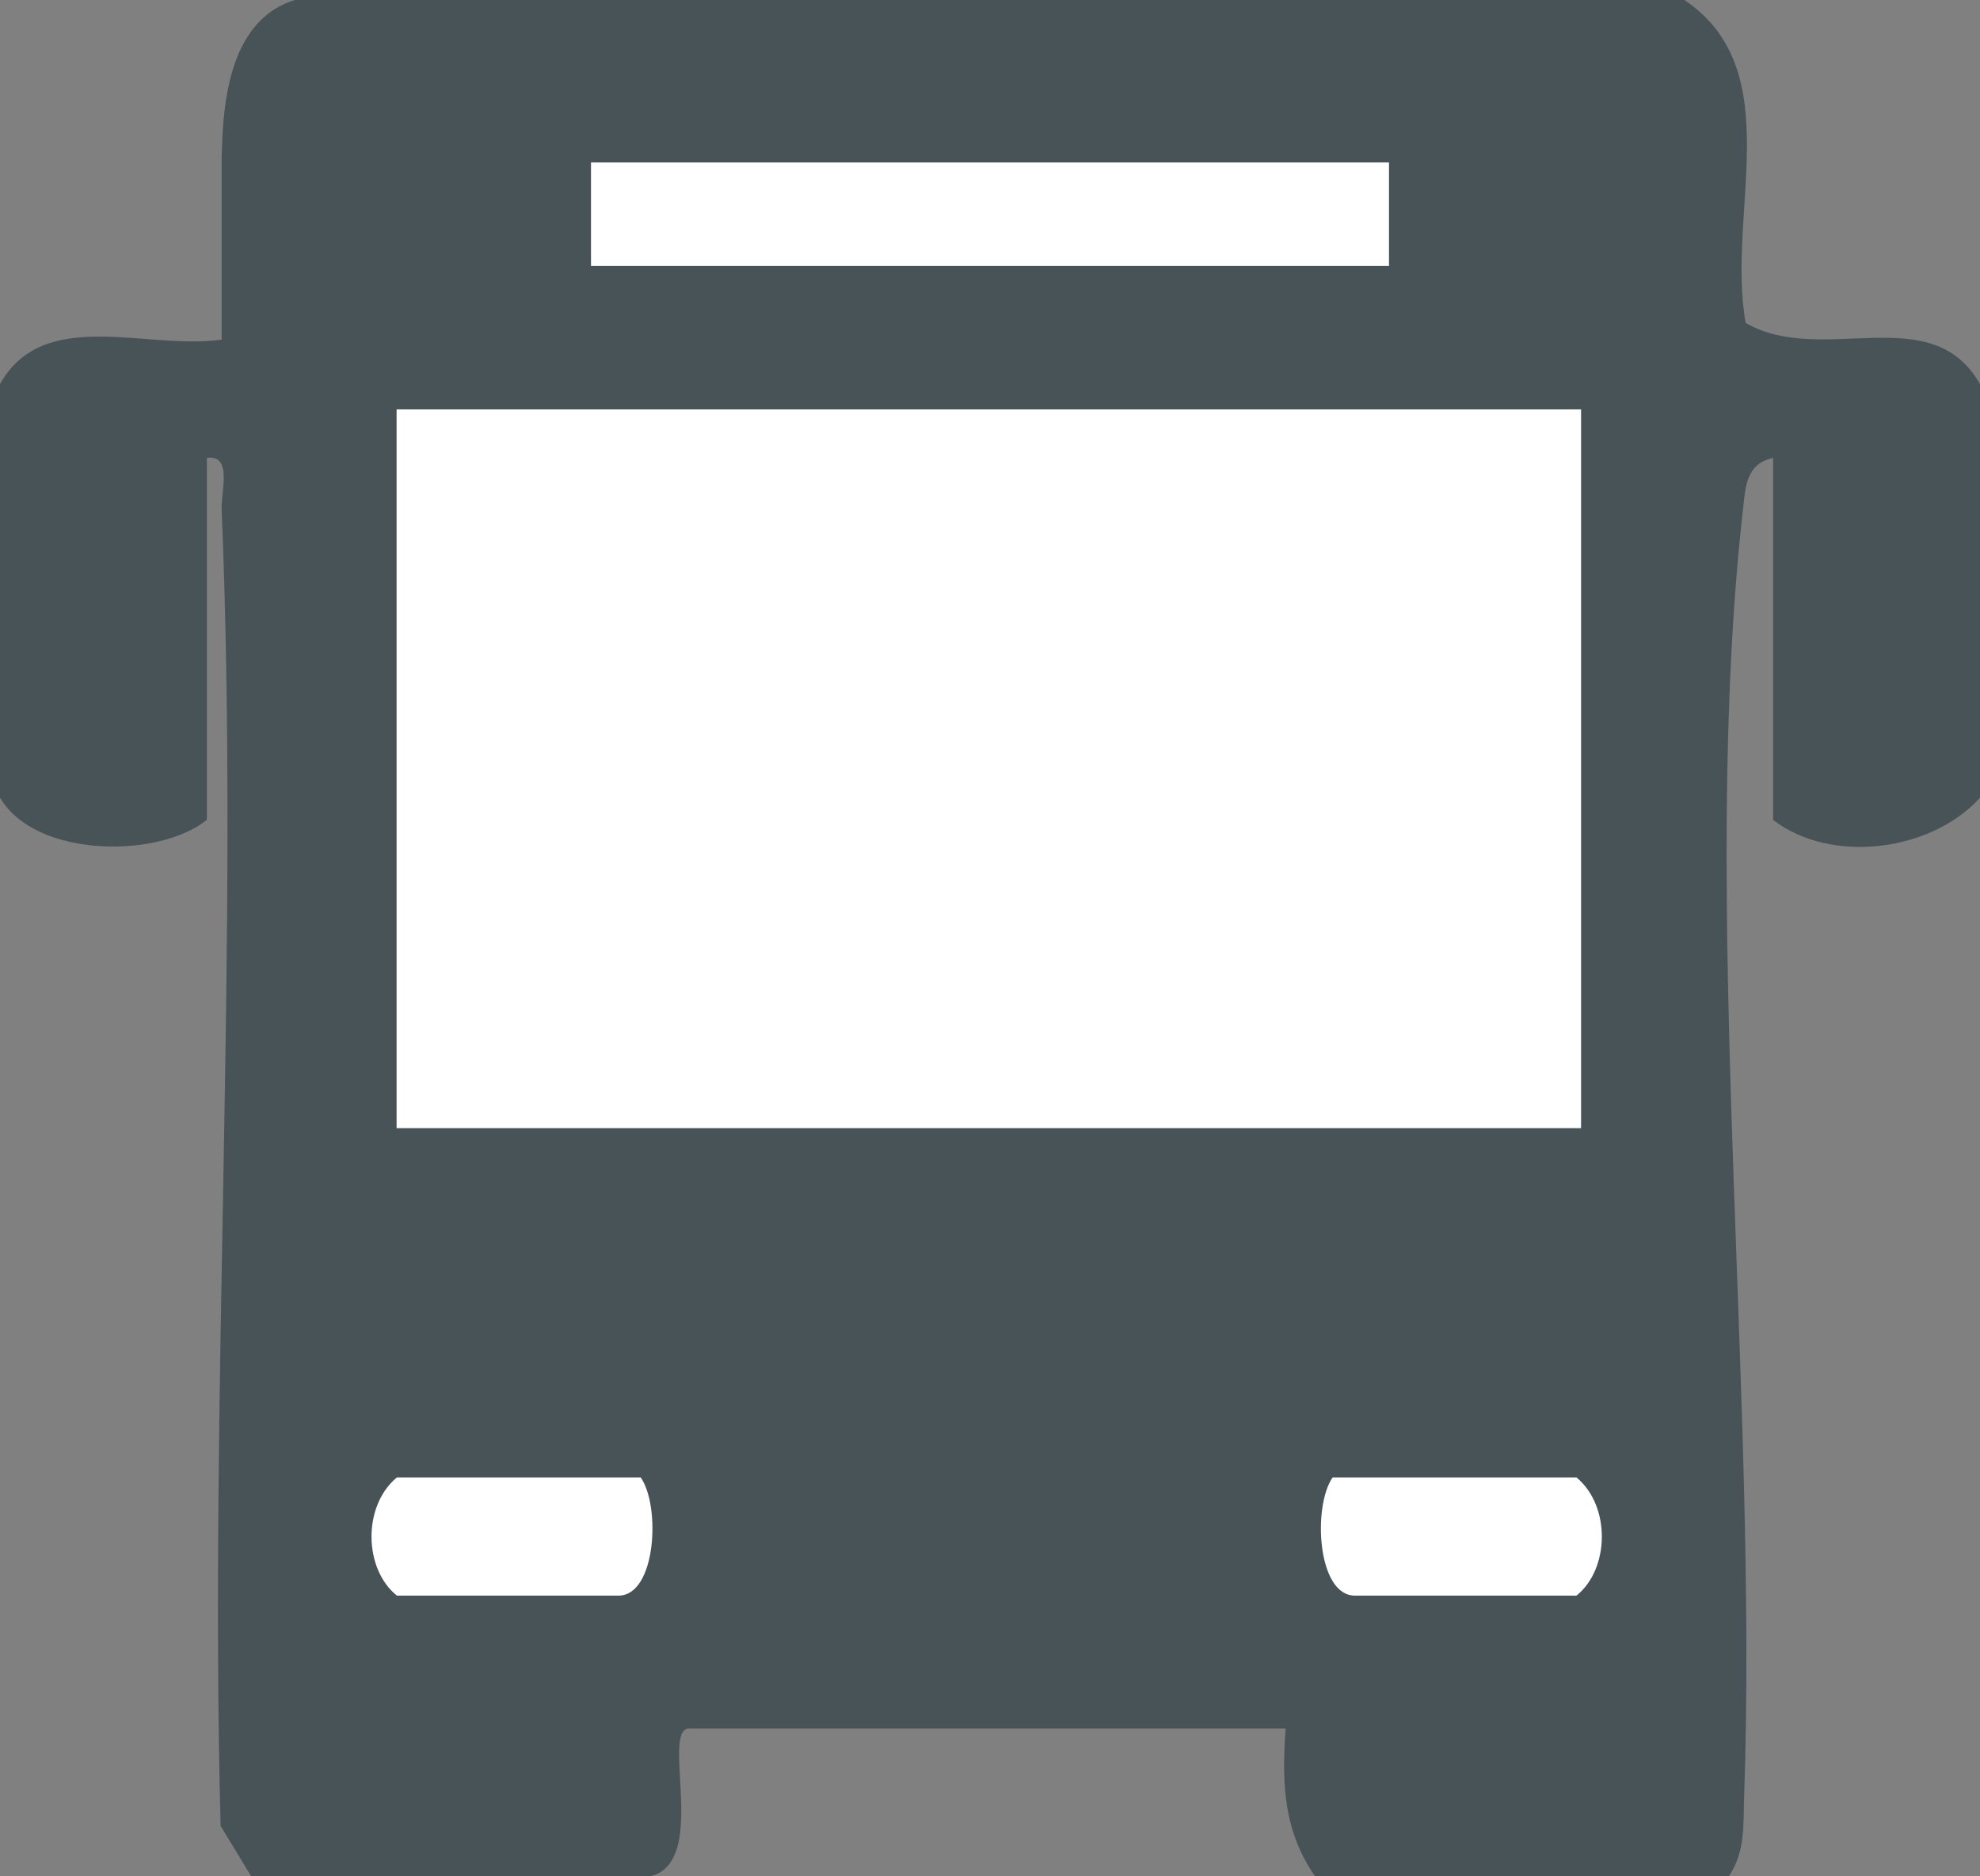
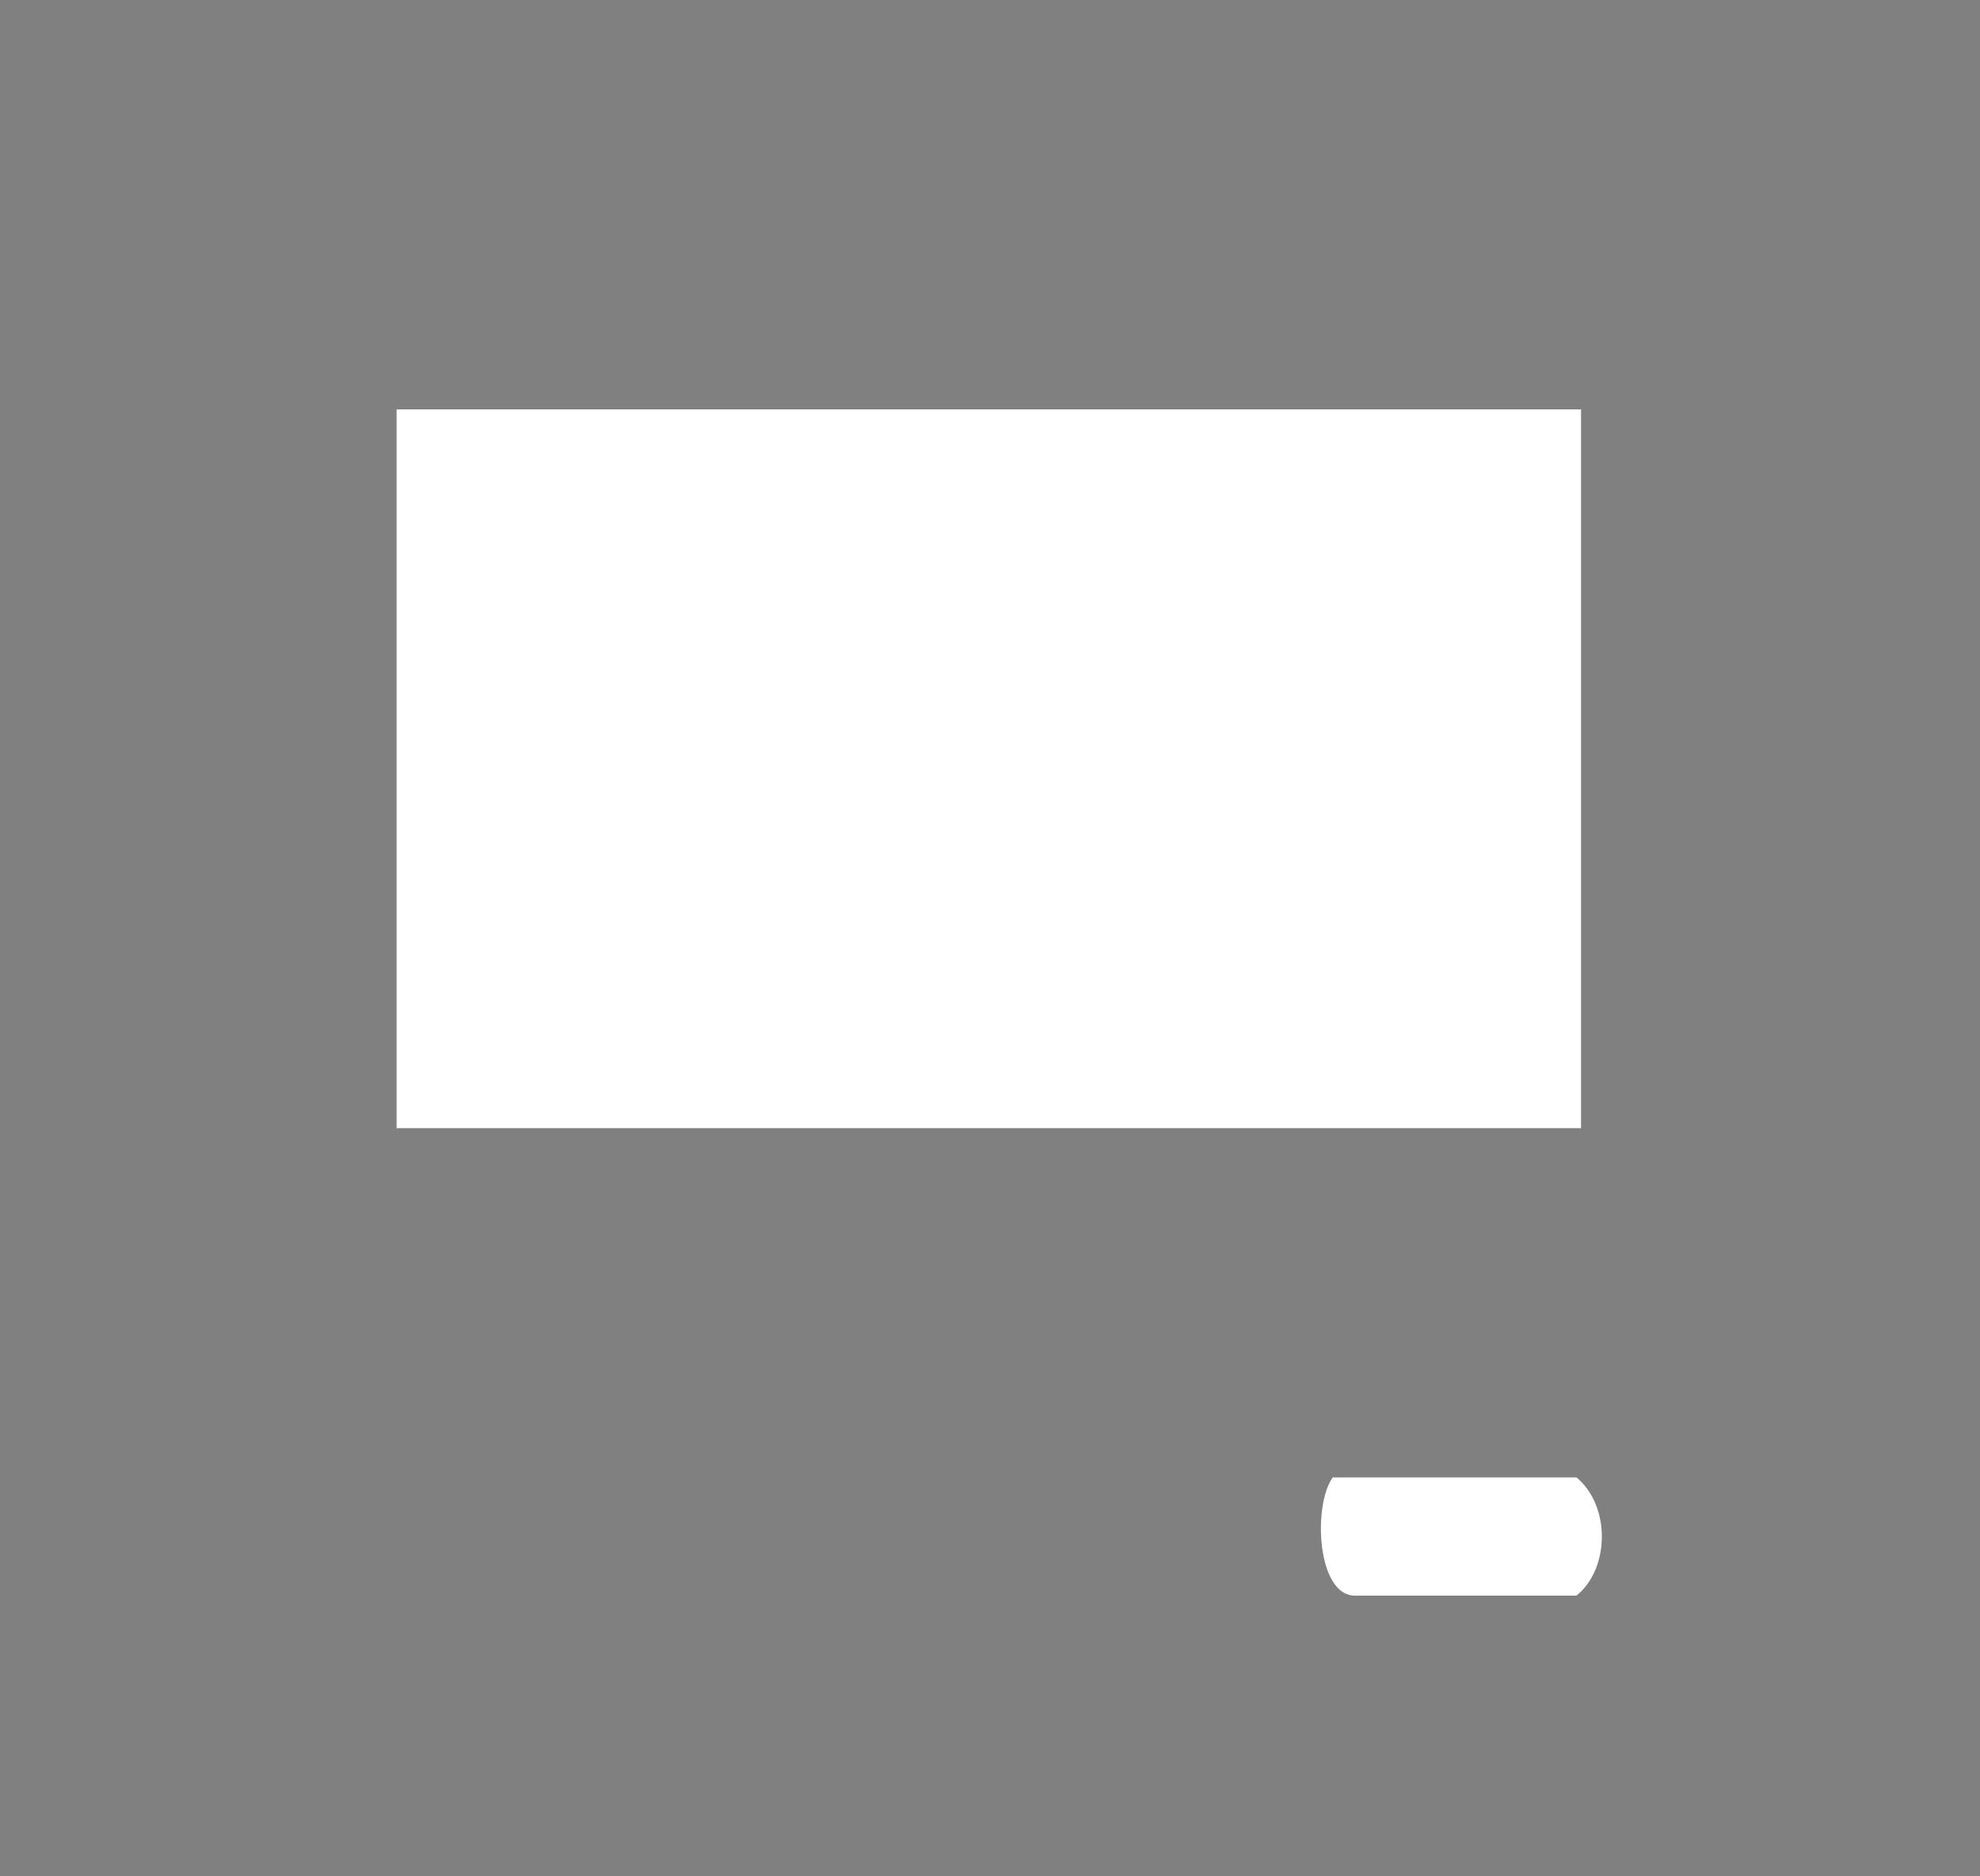
<svg xmlns="http://www.w3.org/2000/svg" id="Ebene_1" data-name="Ebene 1" viewBox="0 0 134 127">
  <rect x="0" y="0" width="134" height="127" fill="#808080" stroke="none" />
  <defs>
    <style>
      .cls-1 {
        fill: #485358;
      }

      .cls-2 {
        fill: #fff;
      }
    </style>
  </defs>
-   <path class="cls-1" d="M114,0c7.08,4.78,2.81,14.45,4.14,21.86,5.18,2.98,12.57-1.67,15.86,4.14v28c-3.36,3.68-10.09,4.49-14,1.5v-24.5c-1.83.37-1.87,1.96-2.04,3.46-2.95,26.1,1.03,59.8.08,87.09-.07,1.9.1,3.79-1.04,5.45h-28c-2.15-3.09-2.26-6.34-1.99-10.01h-40.43c-1.84.26,1.4,9.07-2.58,10.01h-27l-2.07-3.41c-.78-29.49,1.29-59.71.07-89.11-.05-1.23.76-3.71-1-3.49v24.5c-3.22,2.62-11.58,2.62-14-1.5v-28c2.97-5.27,9.89-2.28,15-3v-12.36c.09-2.93.24-9.24,5-10.64h94ZM40,11v7h54v-7h-54ZM107,28H27v48h80V28Z" />
-   <rect class="cls-2" x="40" y="11" width="54" height="7" />
-   <path class="cls-2" d="M43.36,100h-16.5c-2.34,1.94-2.24,6.21,0,8h15c2.55,0,2.86-6.06,1.5-8Z" />
  <path class="cls-2" d="M90.19,100h16.5c2.34,1.94,2.24,6.21,0,8h-15c-2.55,0-2.86-6.06-1.5-8Z" />
  <rect class="cls-2" x="26.84" y="27.71" width="80.16" height="48.65" />
</svg>